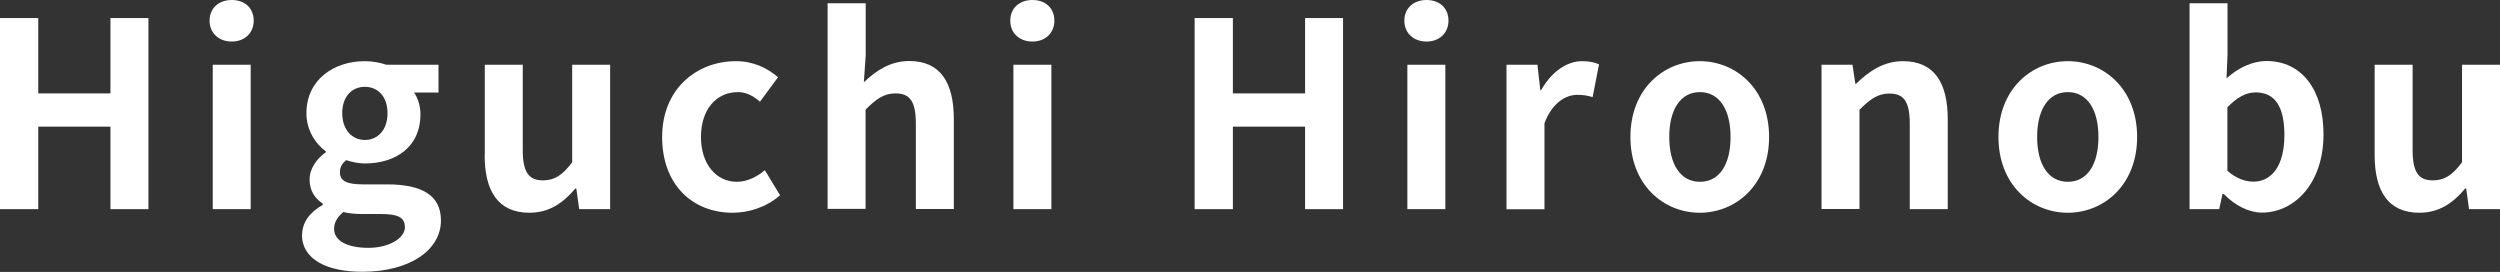
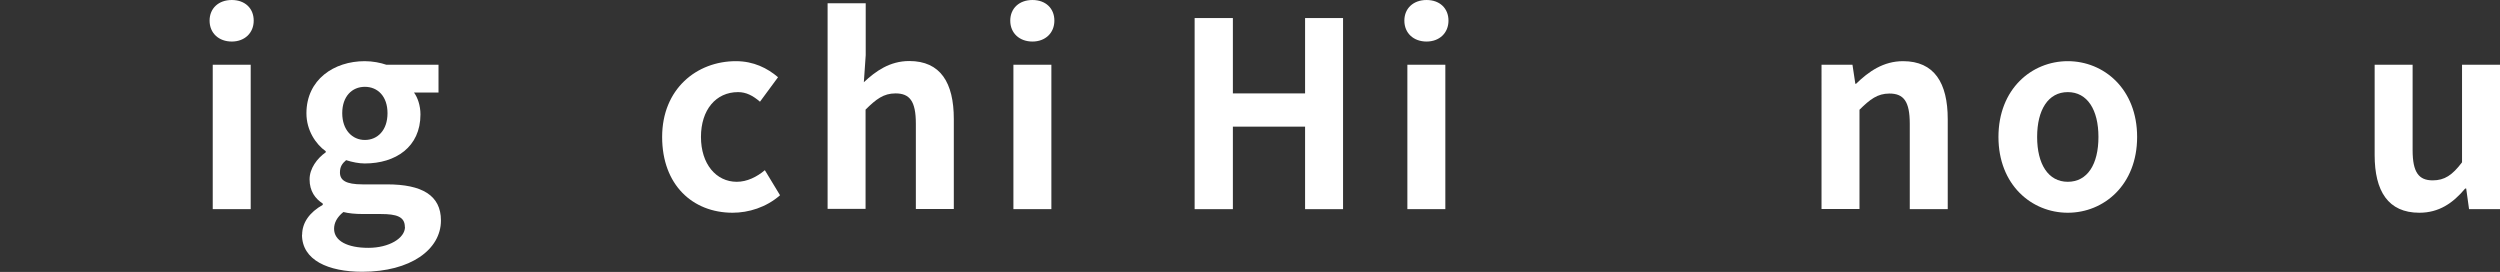
<svg xmlns="http://www.w3.org/2000/svg" id="_レイヤー_2" viewBox="0 0 174.51 18.98">
  <rect x="0" y="0" width="174.51" height="18.98" fill="#333333" stroke="none" />
  <defs>
    <style>.cls-1{fill:#fff;}</style>
  </defs>
  <g id="_タイムテーブル">
-     <path class="cls-1" d="M0,1.26h2.67v5.26h5.04V1.26h2.65v13.34h-2.65v-5.76H2.67v5.76H0V1.26Z" />
    <path class="cls-1" d="M14.63,1.44c0-.86.63-1.44,1.55-1.44s1.53.58,1.53,1.44-.63,1.46-1.53,1.46-1.55-.58-1.55-1.46ZM14.85,4.52h2.65v10.08h-2.65V4.52Z" />
    <path class="cls-1" d="M21.09,16.39c0-.85.52-1.57,1.44-2.09v-.09c-.52-.34-.92-.86-.92-1.69,0-.76.52-1.46,1.13-1.89v-.07c-.7-.5-1.35-1.46-1.35-2.65,0-2.36,1.93-3.64,4.07-3.64.56,0,1.1.11,1.51.25h3.64v1.94h-1.71c.25.34.45.9.45,1.53,0,2.27-1.73,3.42-3.89,3.42-.4,0-.86-.09-1.3-.23-.27.23-.43.45-.43.86,0,.54.4.83,1.58.83h1.71c2.43,0,3.76.76,3.76,2.52,0,2.03-2.12,3.58-5.49,3.58-2.38,0-4.21-.81-4.21-2.59ZM28.26,15.84c0-.72-.59-.9-1.67-.9h-1.22c-.61,0-1.04-.05-1.4-.14-.45.36-.65.76-.65,1.17,0,.85.94,1.33,2.39,1.33s2.56-.67,2.56-1.46ZM27.05,7.9c0-1.17-.68-1.84-1.58-1.84s-1.58.67-1.58,1.84.7,1.87,1.58,1.87,1.58-.67,1.58-1.87Z" />
-     <path class="cls-1" d="M33.84,10.82v-6.3h2.65v5.96c0,1.55.43,2.11,1.4,2.11.83,0,1.37-.36,2.05-1.26v-6.81h2.65v10.08h-2.16l-.2-1.44h-.07c-.87,1.03-1.84,1.69-3.21,1.69-2.18,0-3.12-1.51-3.12-4.03Z" />
    <path class="cls-1" d="M46.22,9.56c0-3.35,2.41-5.29,5.15-5.29,1.24,0,2.2.49,2.94,1.12l-1.26,1.71c-.5-.43-.97-.67-1.53-.67-1.55,0-2.59,1.24-2.59,3.13s1.06,3.13,2.5,3.13c.72,0,1.4-.34,1.96-.81l1.06,1.75c-.97.85-2.2,1.22-3.31,1.22-2.79,0-4.92-1.94-4.92-5.29Z" />
    <path class="cls-1" d="M57.78.23h2.65v3.62l-.13,1.89c.81-.76,1.8-1.48,3.17-1.48,2.18,0,3.11,1.51,3.11,4.05v6.28h-2.65v-5.96c0-1.57-.43-2.11-1.42-2.11-.83,0-1.35.4-2.09,1.13v6.93h-2.65V.23Z" />
    <path class="cls-1" d="M70.52,1.44c0-.86.63-1.44,1.55-1.44s1.53.58,1.53,1.44-.63,1.46-1.53,1.46-1.55-.58-1.55-1.46ZM70.74,4.52h2.65v10.08h-2.65V4.52Z" />
    <path class="cls-1" d="M83.39,1.26h2.67v5.26h5.04V1.26h2.65v13.34h-2.65v-5.76h-5.04v5.76h-2.67V1.26Z" />
    <path class="cls-1" d="M98.03,1.44c0-.86.63-1.44,1.55-1.44s1.53.58,1.53,1.44-.63,1.46-1.53,1.46-1.55-.58-1.55-1.46ZM98.24,4.52h2.65v10.08h-2.65V4.52Z" />
-     <path class="cls-1" d="M105.16,4.52h2.16l.2,1.78h.05c.74-1.31,1.82-2.03,2.86-2.03.56,0,.88.09,1.19.22l-.45,2.29c-.36-.11-.65-.16-1.06-.16-.79,0-1.75.52-2.3,1.98v6.01h-2.65V4.52Z" />
-     <path class="cls-1" d="M113.81,9.56c0-3.35,2.32-5.29,4.84-5.29s4.84,1.94,4.84,5.29-2.32,5.29-4.84,5.29-4.84-1.94-4.84-5.29ZM120.8,9.56c0-1.89-.77-3.13-2.14-3.13s-2.14,1.24-2.14,3.13.77,3.13,2.14,3.13,2.14-1.22,2.14-3.13Z" />
    <path class="cls-1" d="M127.15,4.52h2.16l.2,1.33h.05c.88-.86,1.91-1.58,3.28-1.58,2.18,0,3.12,1.51,3.12,4.05v6.28h-2.65v-5.96c0-1.57-.43-2.11-1.42-2.11-.83,0-1.35.4-2.09,1.13v6.93h-2.65V4.52Z" />
    <path class="cls-1" d="M139.5,9.56c0-3.35,2.32-5.29,4.84-5.29s4.84,1.94,4.84,5.29-2.32,5.29-4.84,5.29-4.84-1.94-4.84-5.29ZM146.48,9.56c0-1.89-.77-3.13-2.14-3.13s-2.14,1.24-2.14,3.13.77,3.13,2.14,3.13,2.14-1.22,2.14-3.13Z" />
-     <path class="cls-1" d="M155.21,13.54h-.07l-.23,1.06h-2.07V.23h2.65v3.62l-.07,1.62c.79-.72,1.8-1.21,2.79-1.21,2.48,0,3.98,2.03,3.98,5.11,0,3.48-2.07,5.47-4.29,5.47-.9,0-1.87-.47-2.68-1.31ZM159.46,9.44c0-1.93-.61-2.99-2-2.99-.68,0-1.3.34-1.98,1.04v4.43c.63.56,1.28.76,1.82.76,1.22,0,2.16-1.04,2.16-3.24Z" />
    <path class="cls-1" d="M165.76,10.82v-6.3h2.65v5.96c0,1.55.43,2.11,1.4,2.11.83,0,1.37-.36,2.05-1.26v-6.81h2.65v10.08h-2.16l-.2-1.44h-.07c-.86,1.03-1.84,1.69-3.2,1.69-2.18,0-3.12-1.51-3.12-4.03Z" />
  </g>
</svg>